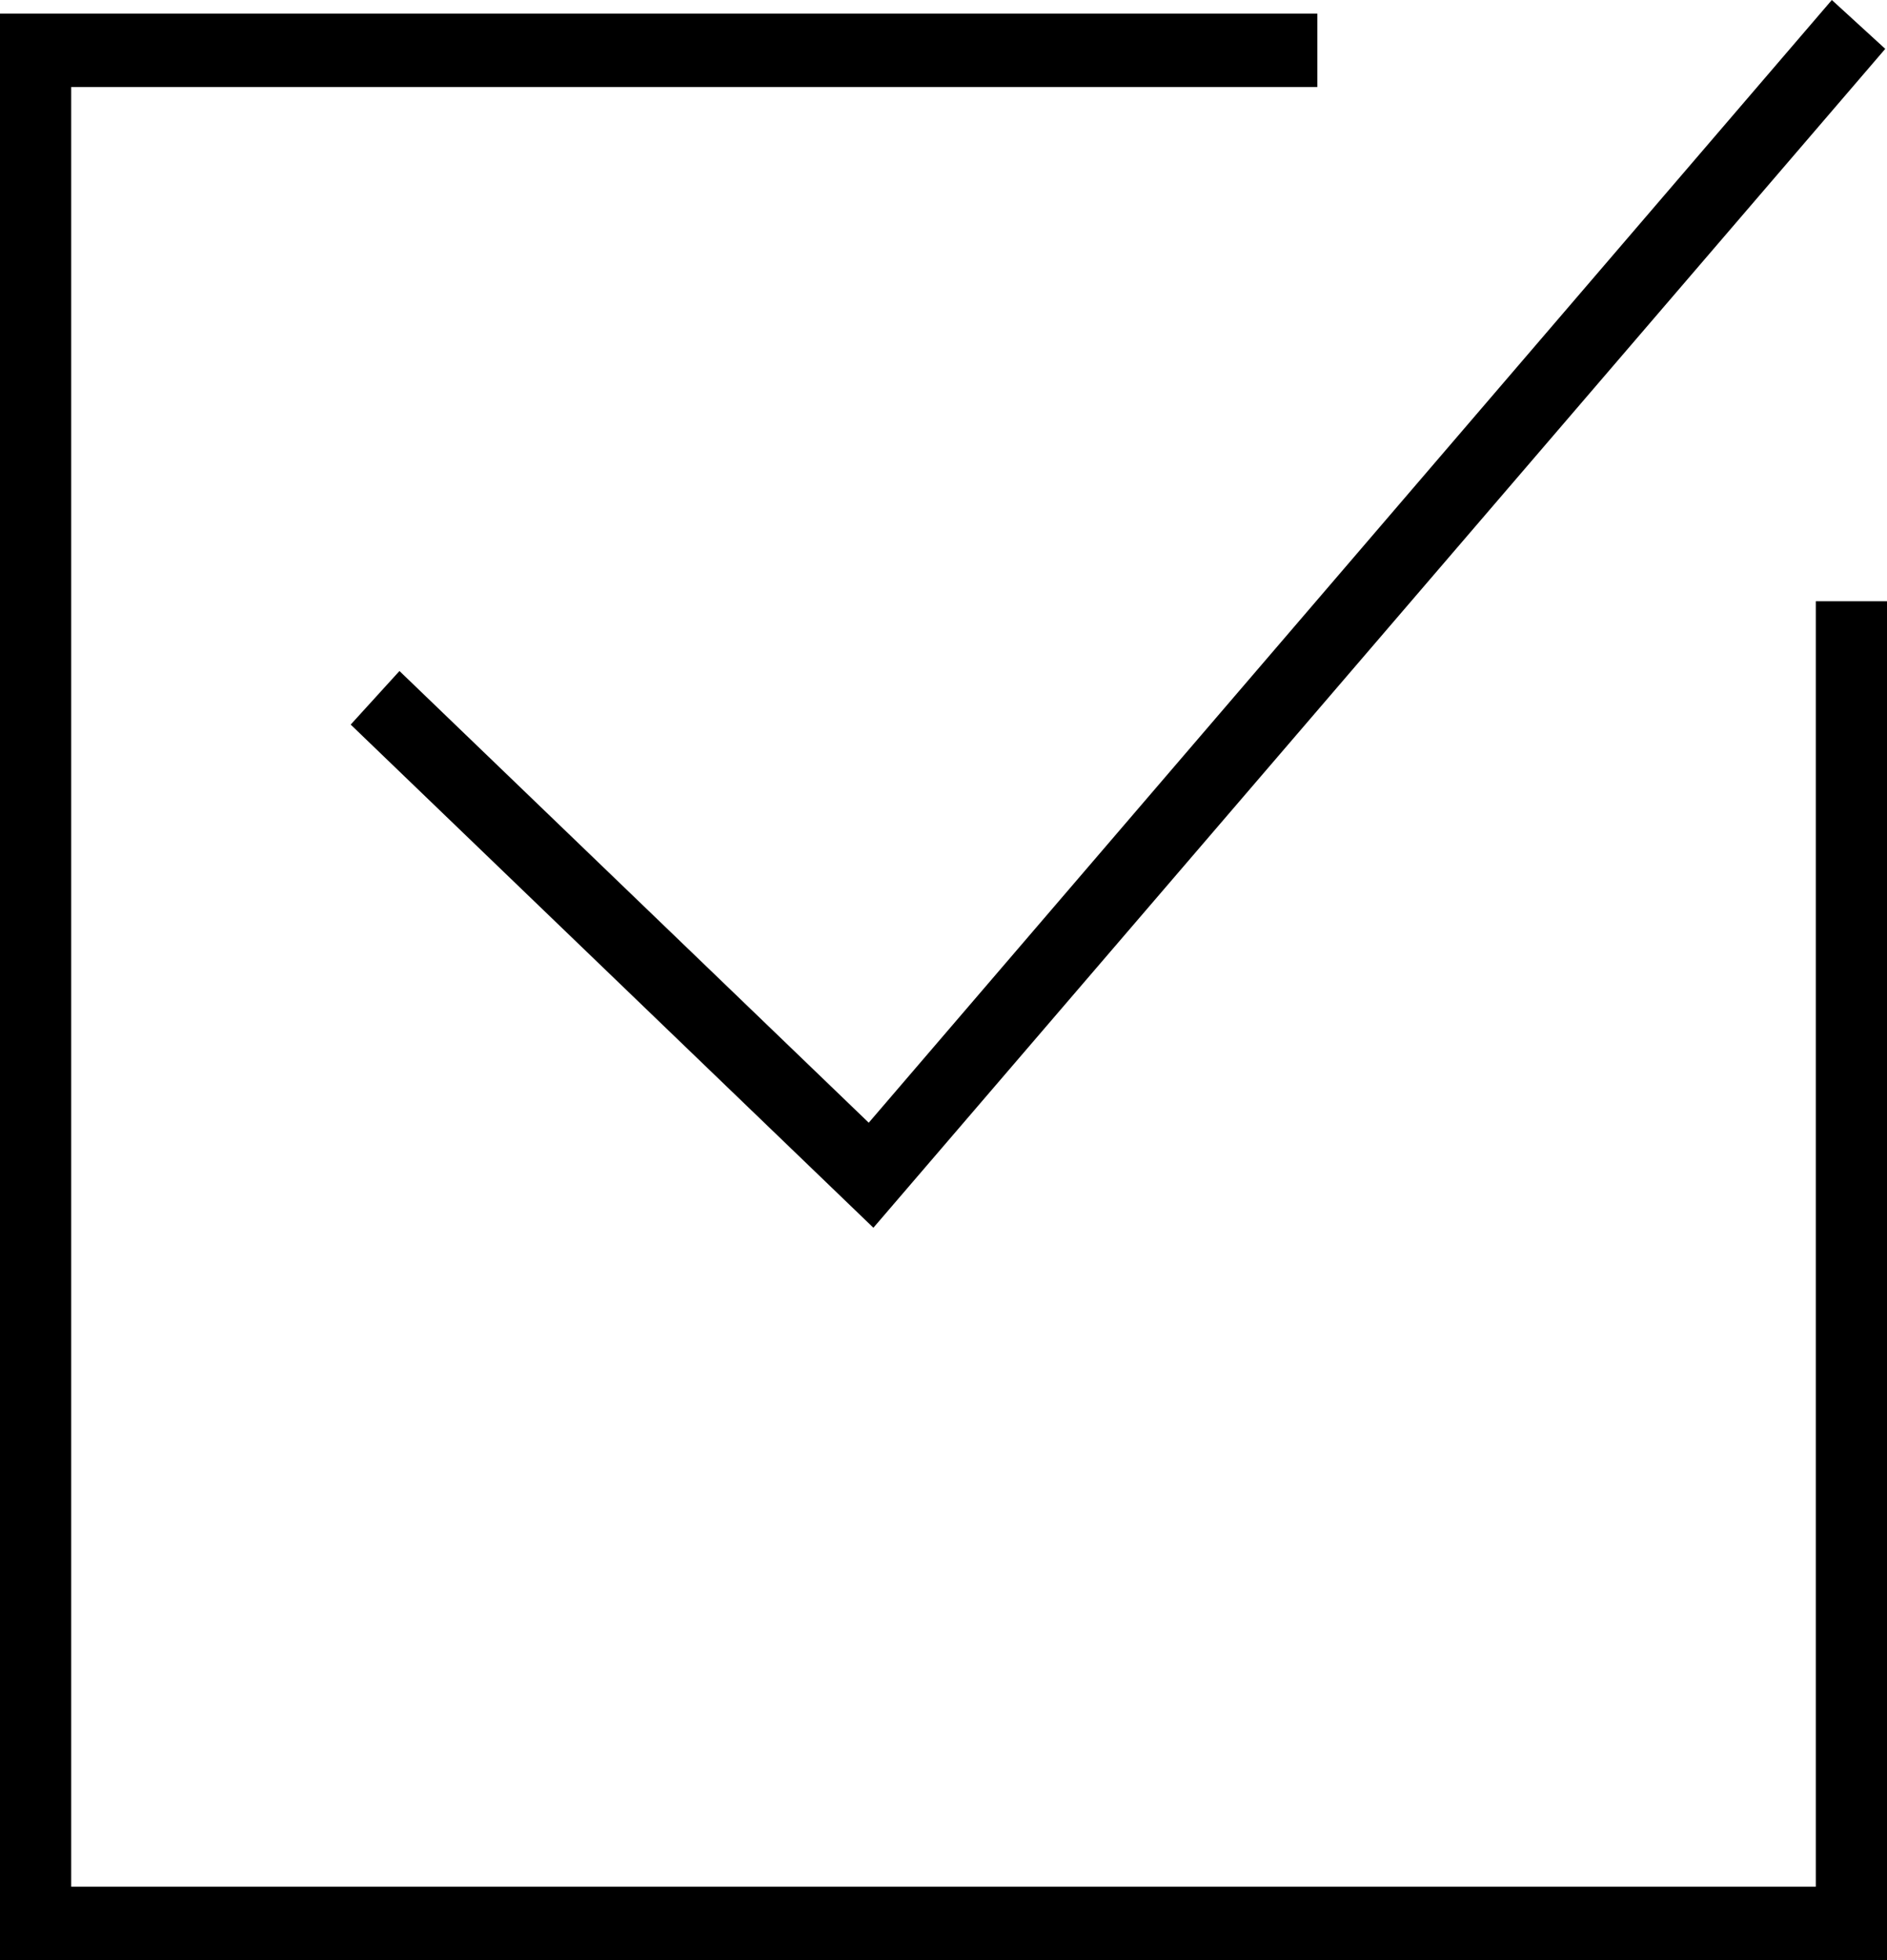
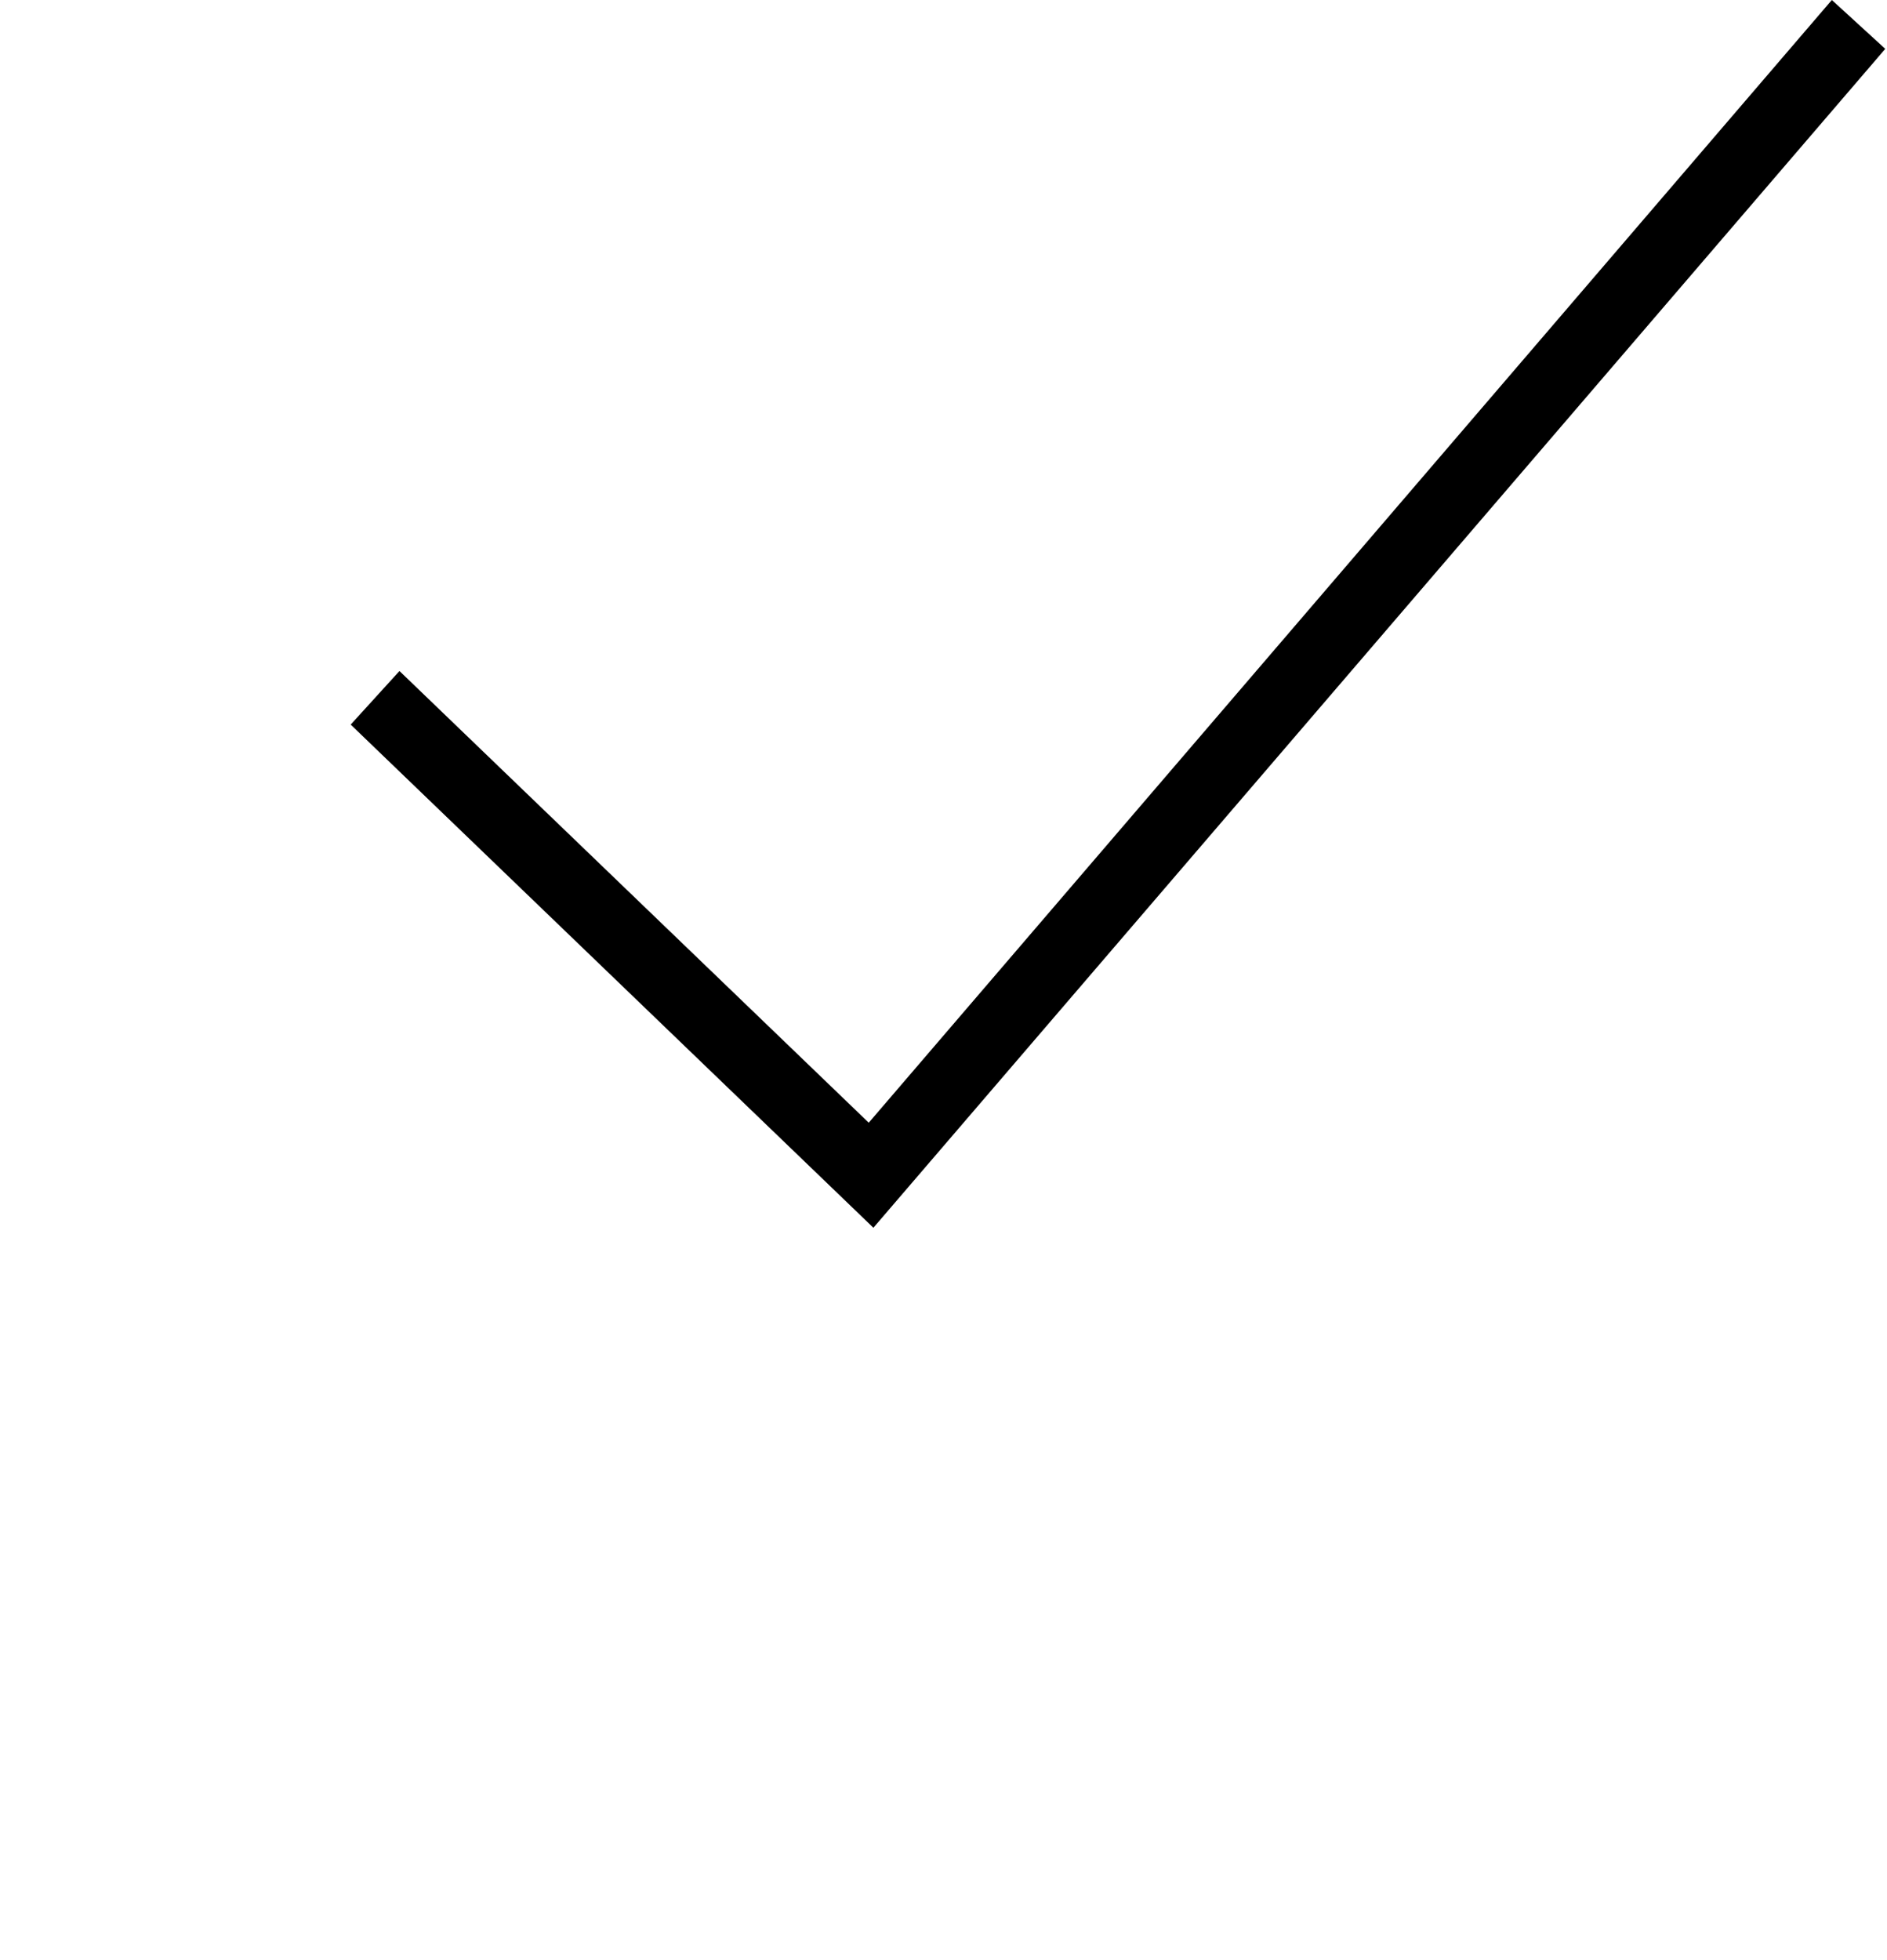
<svg xmlns="http://www.w3.org/2000/svg" width="26" height="27" viewBox="0 0 26 27" fill="none">
-   <path d="M26 27H0V0.188H18.151V1.199H0.981V25.988H25.019V8.282H26L26 27Z" fill="black" />
  <path d="M12.034 16.912L4.832 9.981L5.504 9.243L11.97 15.465L25.24 0L25.976 0.673L12.034 16.912Z" fill="black" />
</svg>